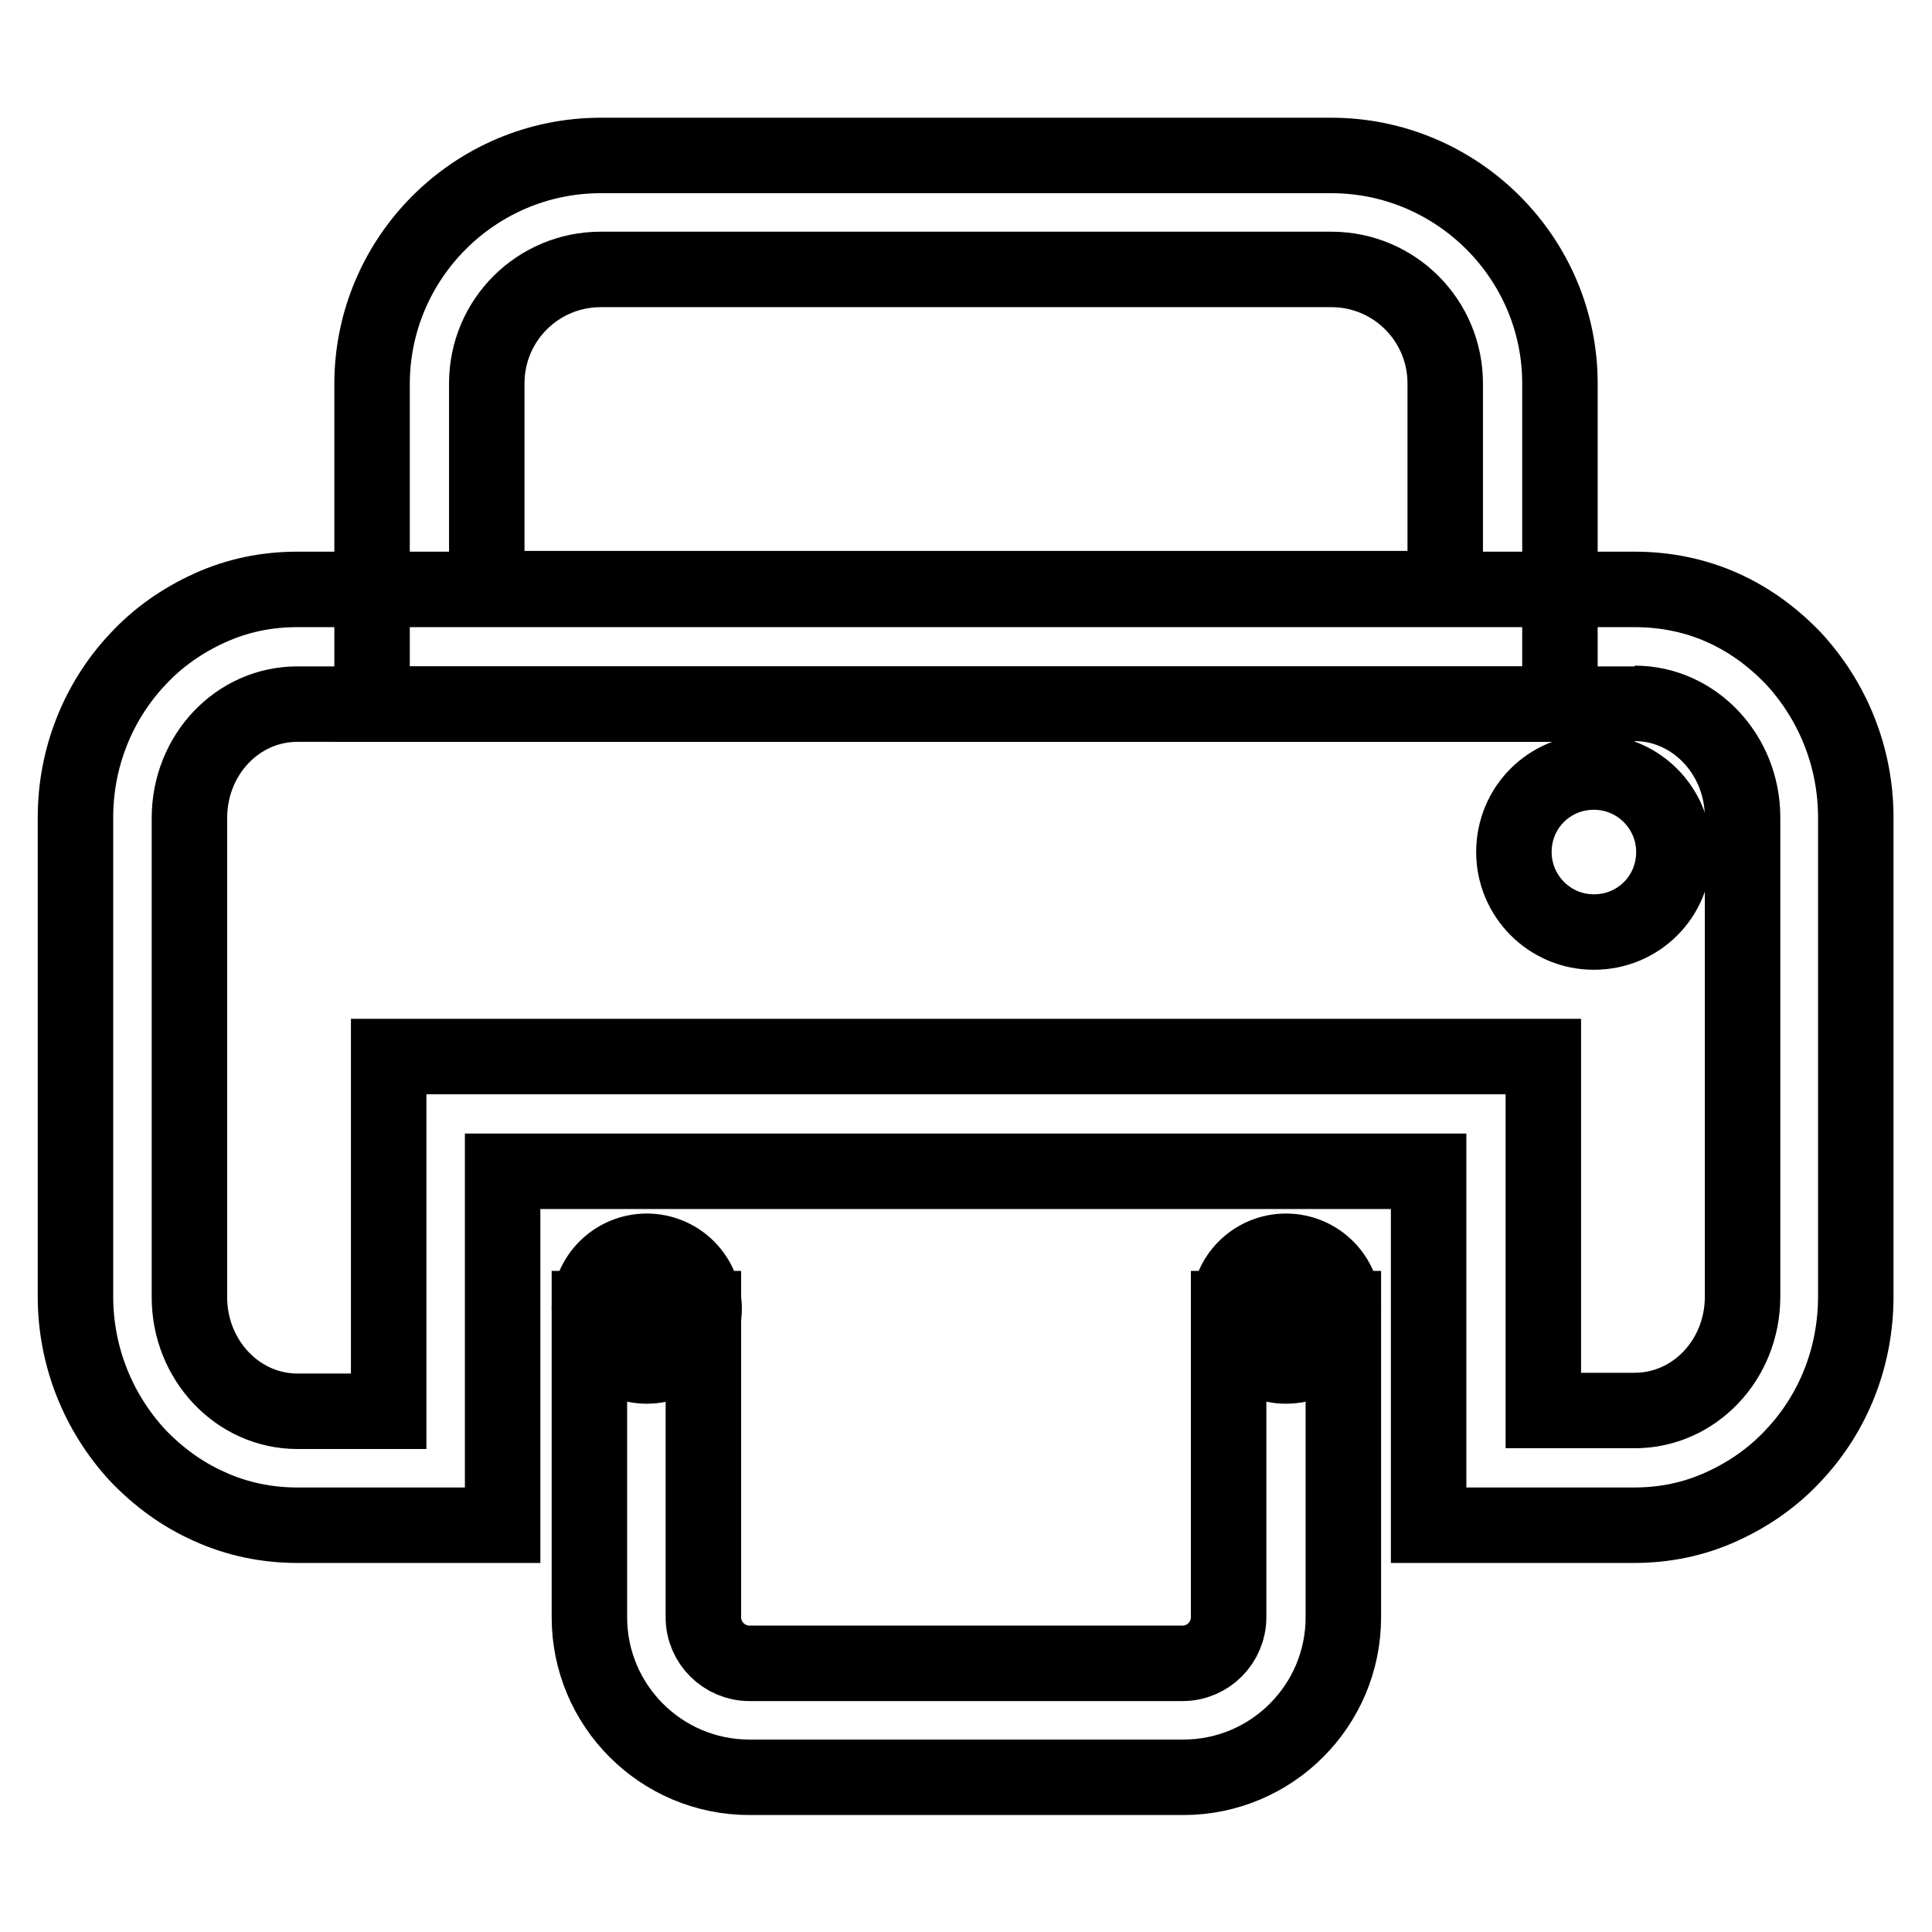
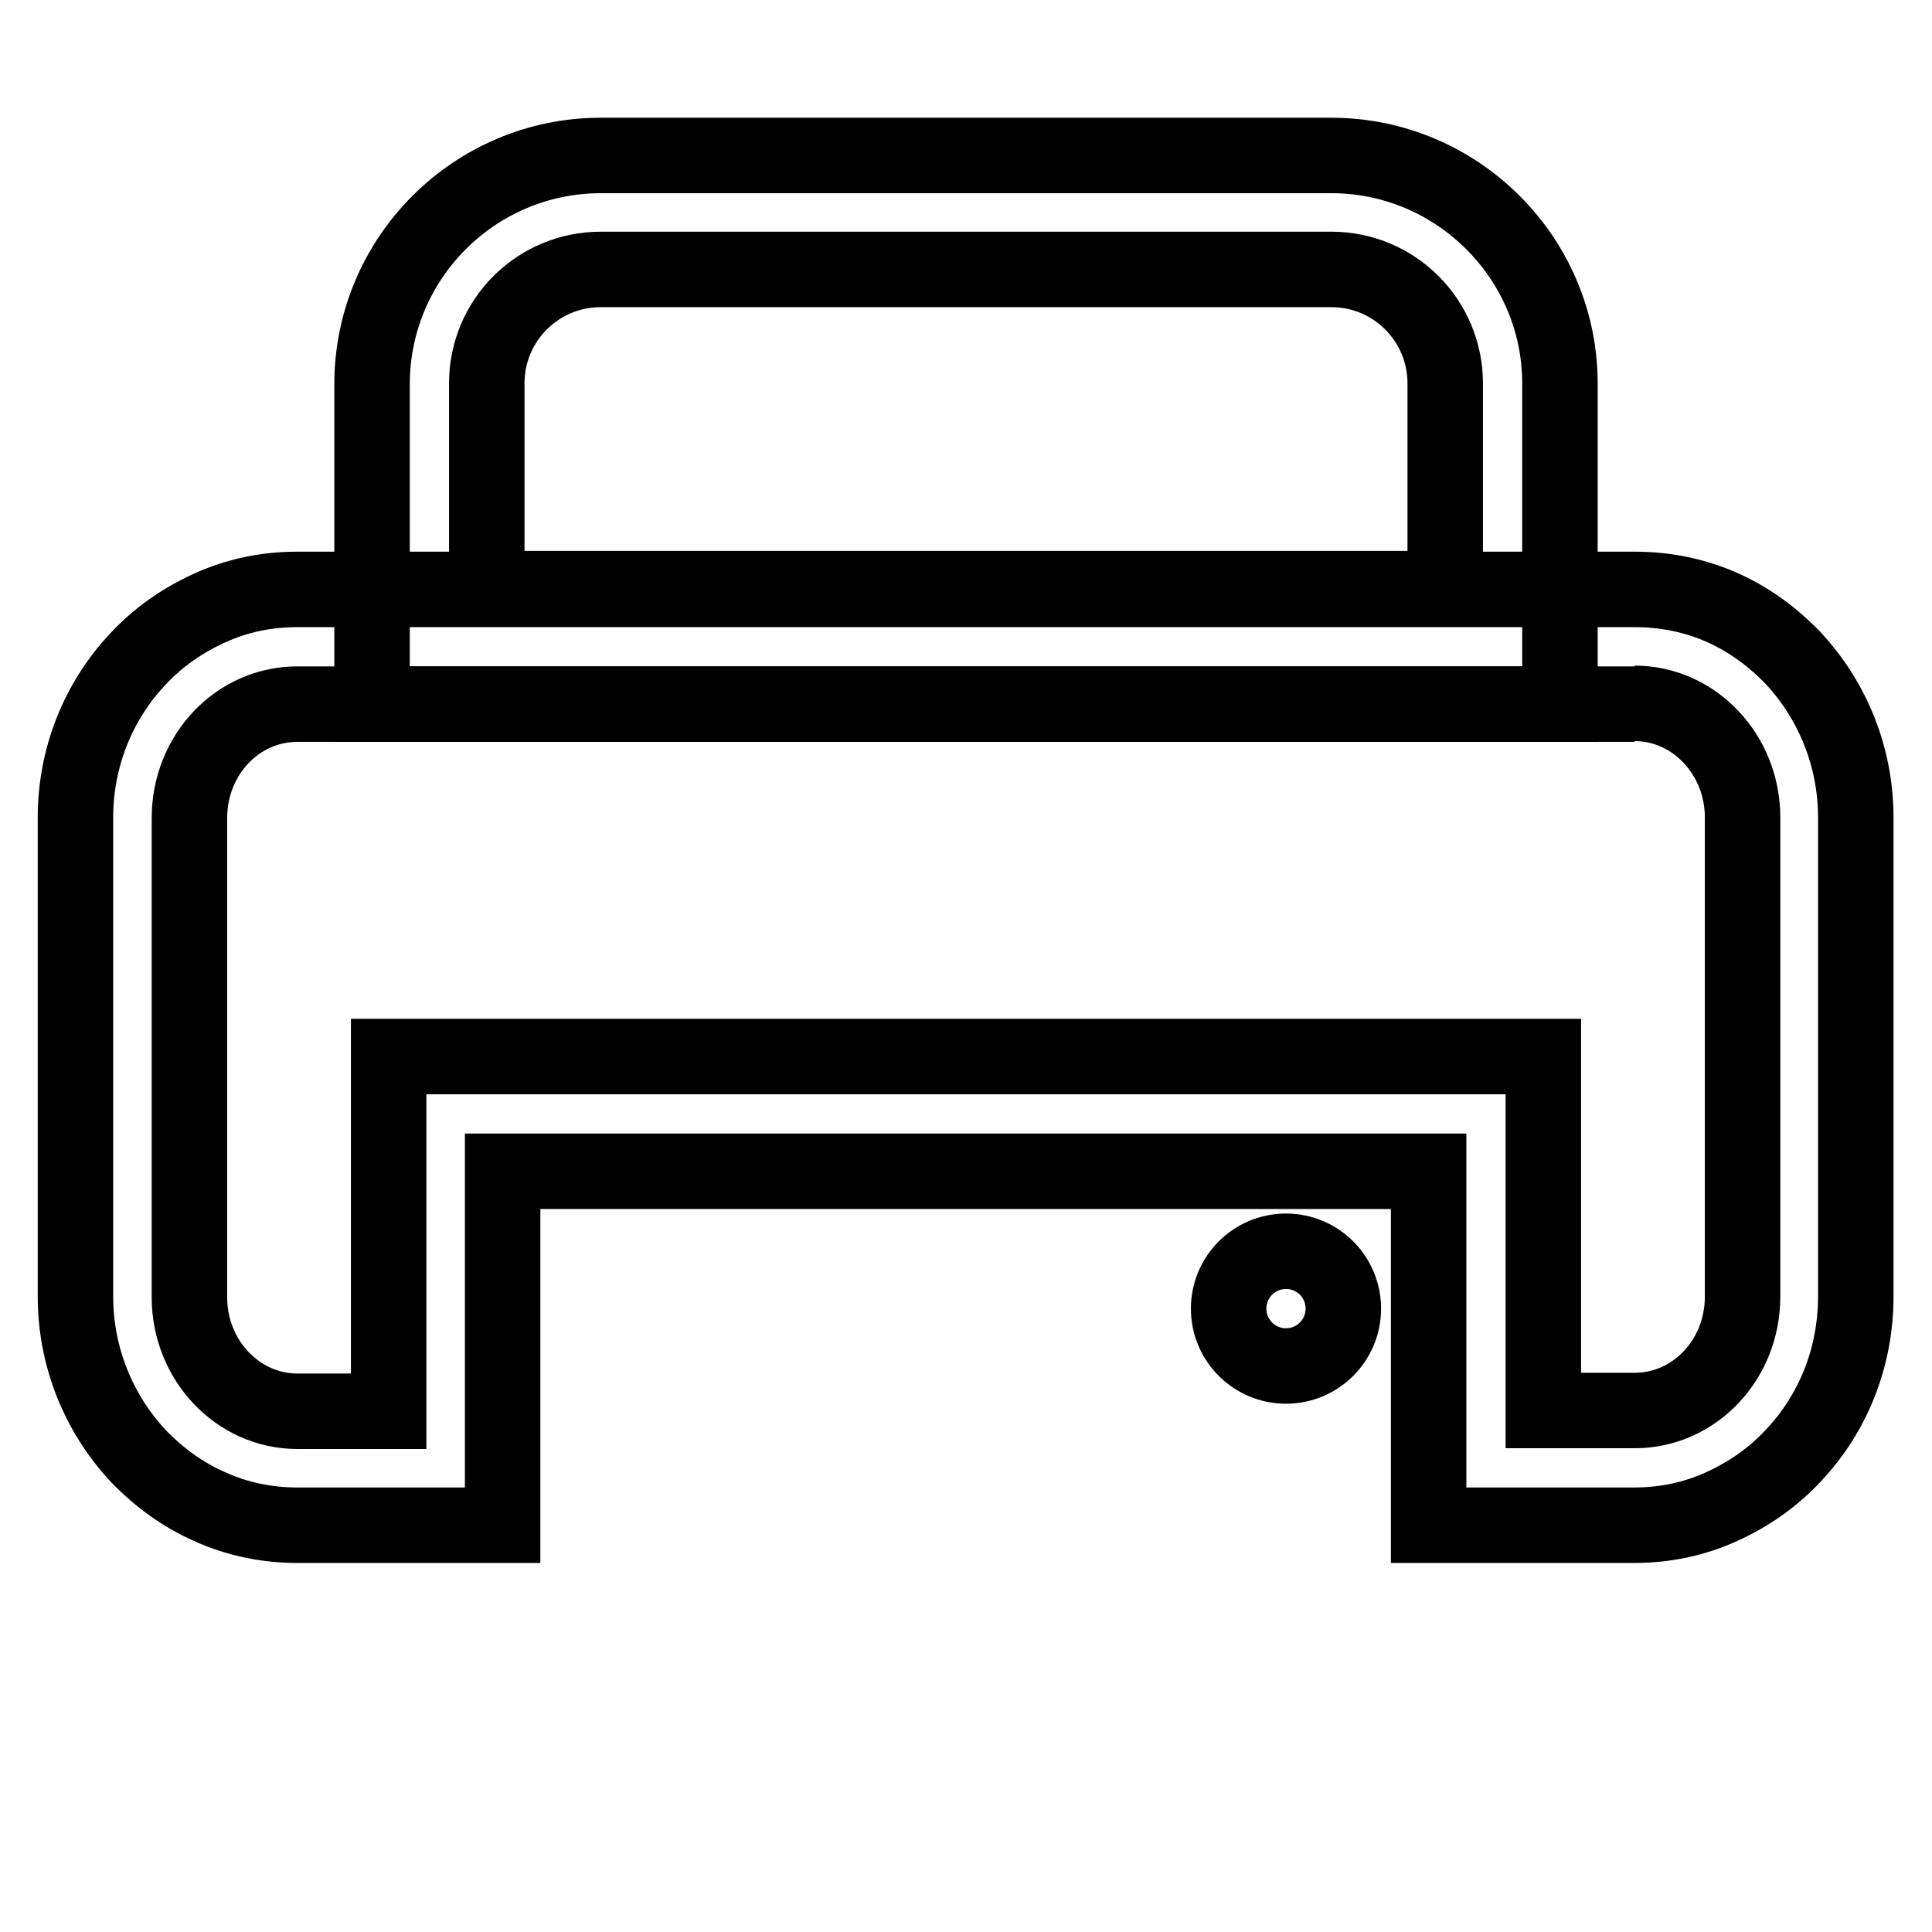
<svg xmlns="http://www.w3.org/2000/svg" version="1.1" x="0px" y="0px" viewBox="0 0 256 256" enable-background="new 0 0 256 256" xml:space="preserve">
  <g>
    <path stroke-width="10" fill-opacity="0" stroke="#000000" d="M176.4,35.7c8.4,0,15.1,6.8,15.1,15.1v27.2H64.5V50.8c0-8.4,6.8-15.1,15.1-15.1H176.4 M176.4,20.6H79.6 c-16.7,0-30.3,13.6-30.3,30.3v42.4h157.4V50.8C206.7,34.2,193.1,20.6,176.4,20.6z" />
    <path stroke-width="10" fill-opacity="0" stroke="#000000" d="M216.6,93.2c7.9,0,14.3,6.8,14.3,15.1v63.5c0,8.4-6.4,15.1-14.3,15.1h-12.1v-46.9h-153V187H39.4 c-7.9,0-14.3-6.8-14.3-15.1v-63.5c0-8.4,6.4-15.1,14.3-15.1H216.6 M216.6,78.1H39.4c-4.1,0-8,0.8-11.7,2.5 c-3.5,1.6-6.7,3.8-9.4,6.7C13,92.9,10,100.4,10,108.3v63.5c0,7.9,3,15.4,8.3,21.1c2.7,2.8,5.8,5.1,9.4,6.7 c3.7,1.7,7.7,2.5,11.7,2.5h27.2v-46.9h122.7v46.9h27.2c4.1,0,8-0.8,11.7-2.5c3.5-1.6,6.7-3.8,9.4-6.7c5.4-5.7,8.3-13.2,8.3-21.1 v-63.5c0-7.9-3-15.4-8.3-21.1c-2.7-2.8-5.8-5.1-9.4-6.7C224.6,78.9,220.7,78.1,216.6,78.1z" />
-     <path stroke-width="10" fill-opacity="0" stroke="#000000" d="M162.8,173.4v40.9c0,3.3-2.7,6.1-6.1,6.1H99.3c-3.3,0-6.1-2.7-6.1-6.1v-40.9H78.1v40.9 c0,11.7,9.5,21.2,21.2,21.2h57.5c11.7,0,21.2-9.5,21.2-21.2v-40.9H162.8z" />
-     <path stroke-width="10" fill-opacity="0" stroke="#000000" d="M200.6,112.9c0,5.8,4.7,10.6,10.6,10.6s10.6-4.7,10.6-10.6c0-5.8-4.7-10.6-10.6-10.6S200.6,107,200.6,112.9 z" />
-     <path stroke-width="10" fill-opacity="0" stroke="#000000" d="M78.1,173.4c0,4.2,3.4,7.6,7.6,7.6s7.6-3.4,7.6-7.6s-3.4-7.6-7.6-7.6S78.1,169.2,78.1,173.4z" />
    <path stroke-width="10" fill-opacity="0" stroke="#000000" d="M162.8,173.4c0,4.2,3.4,7.6,7.6,7.6s7.6-3.4,7.6-7.6s-3.4-7.6-7.6-7.6S162.8,169.2,162.8,173.4z" />
  </g>
</svg>